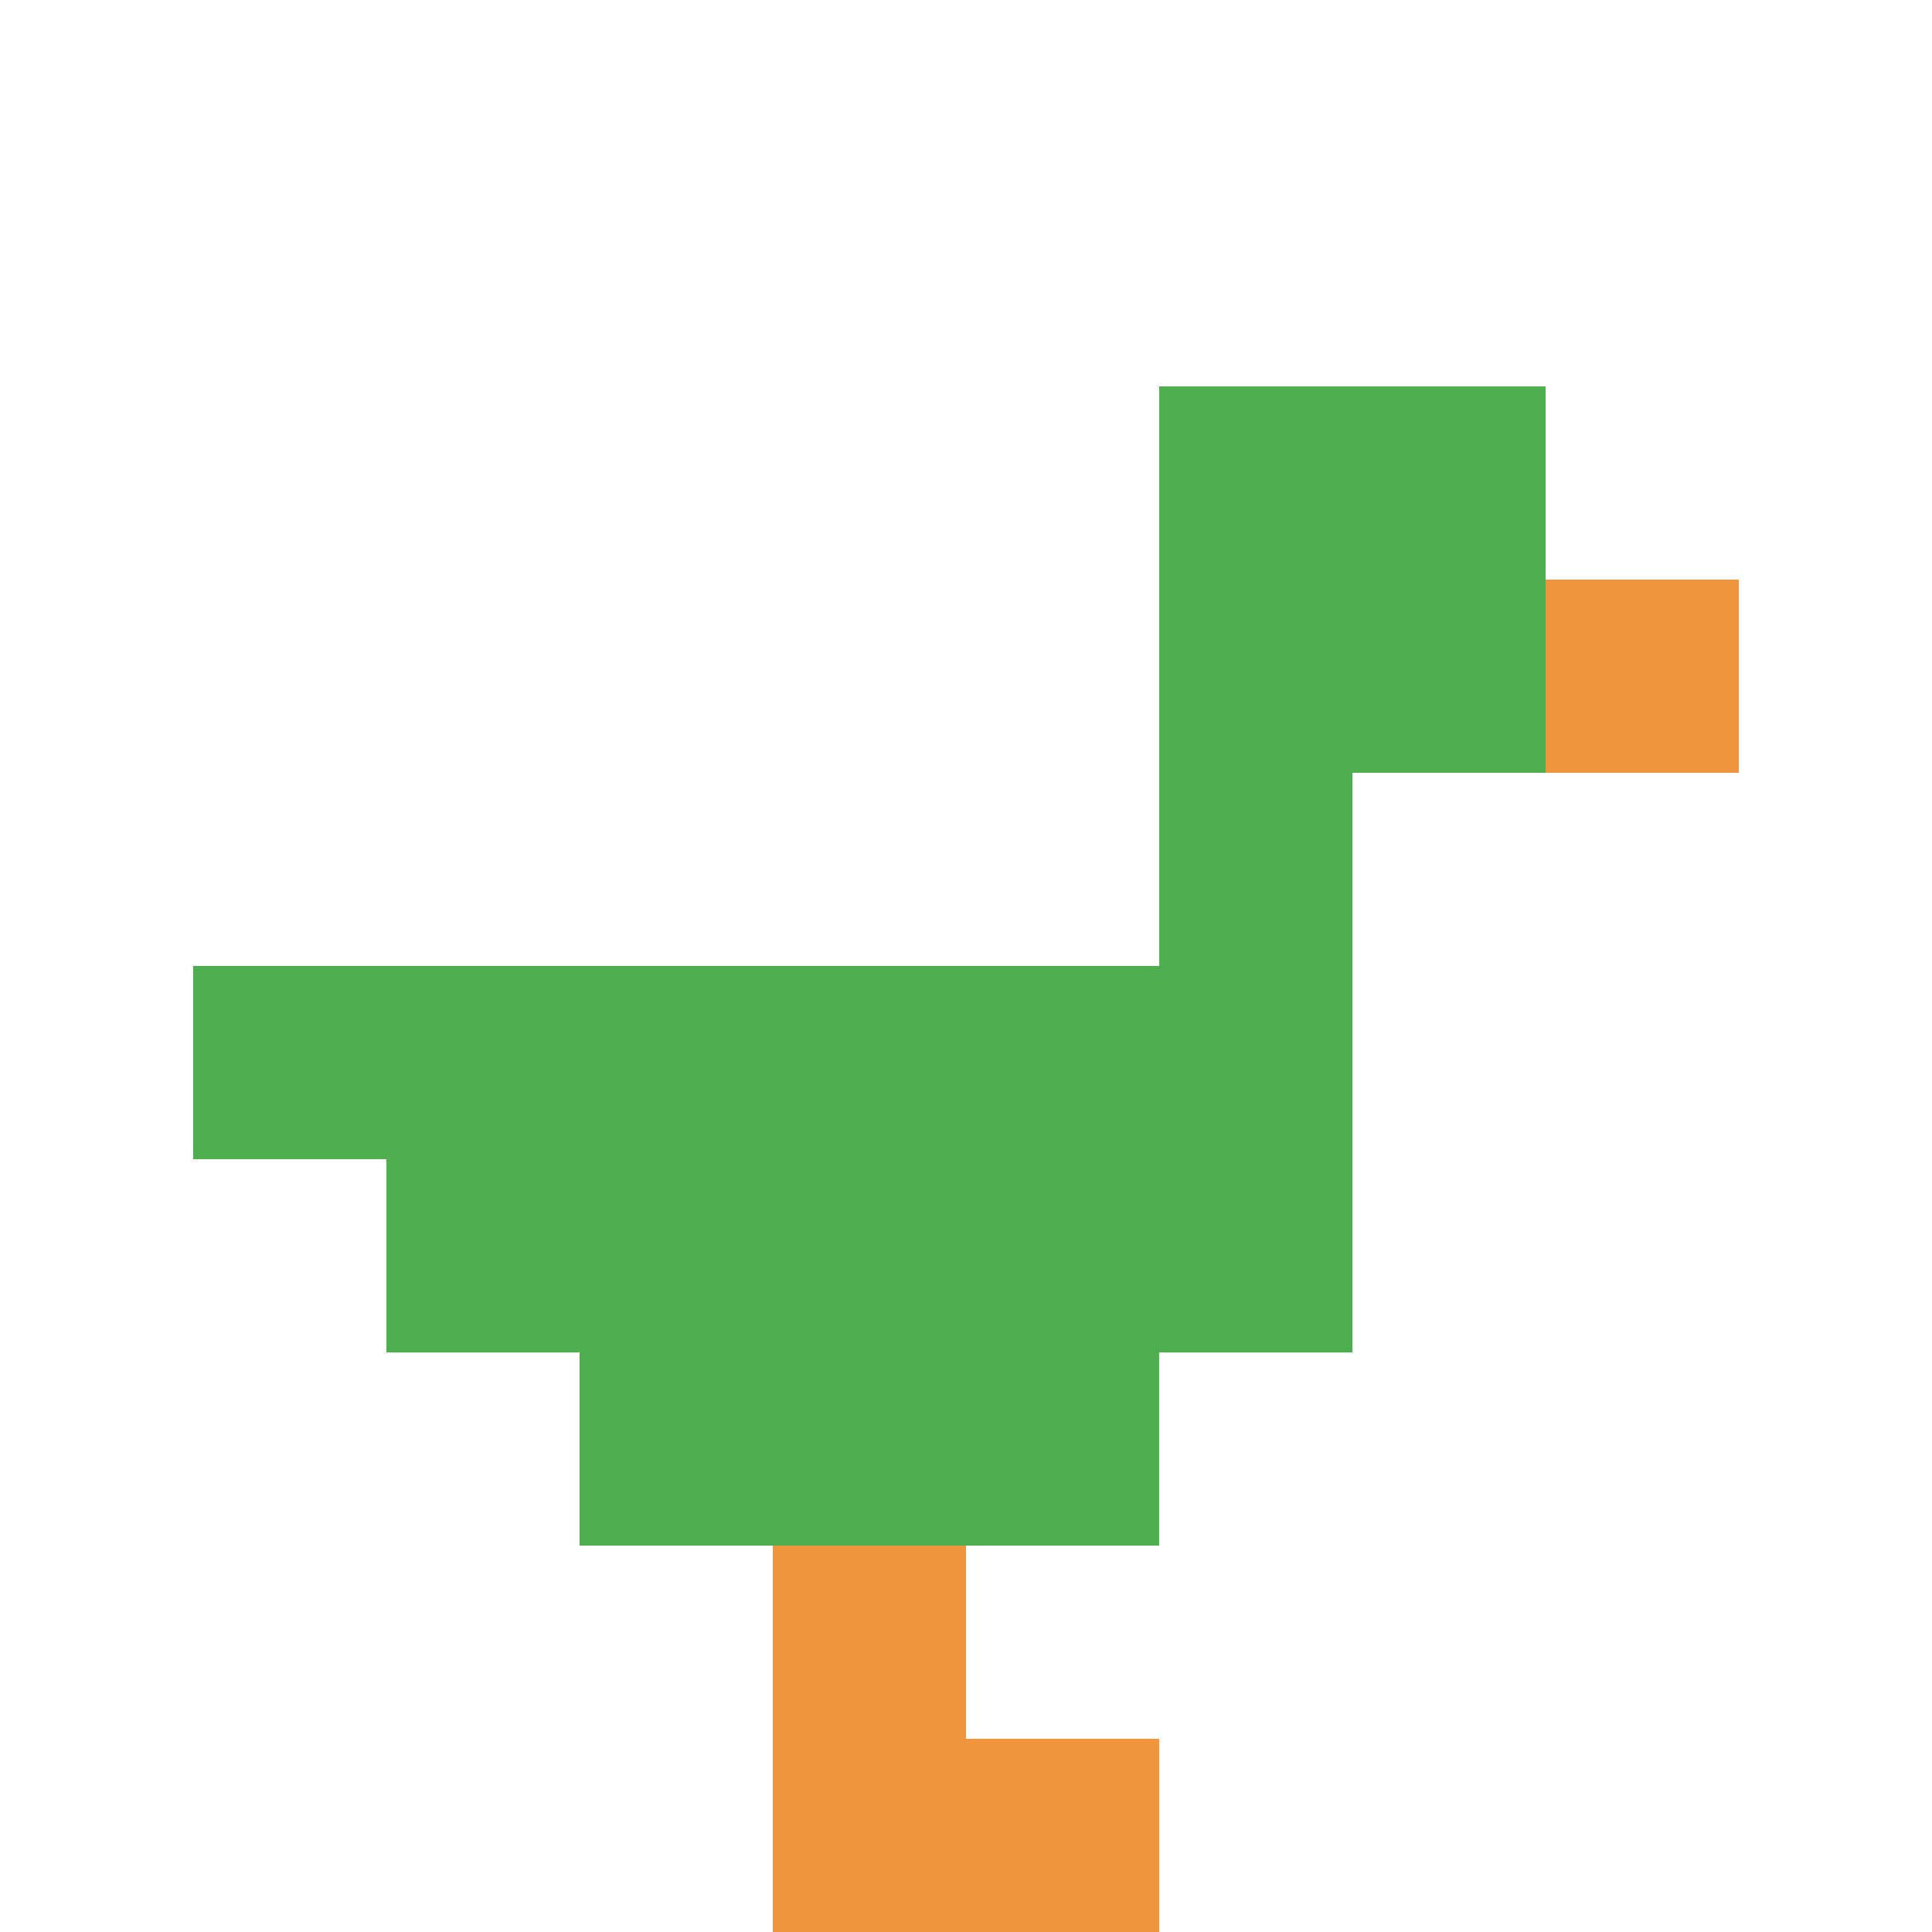
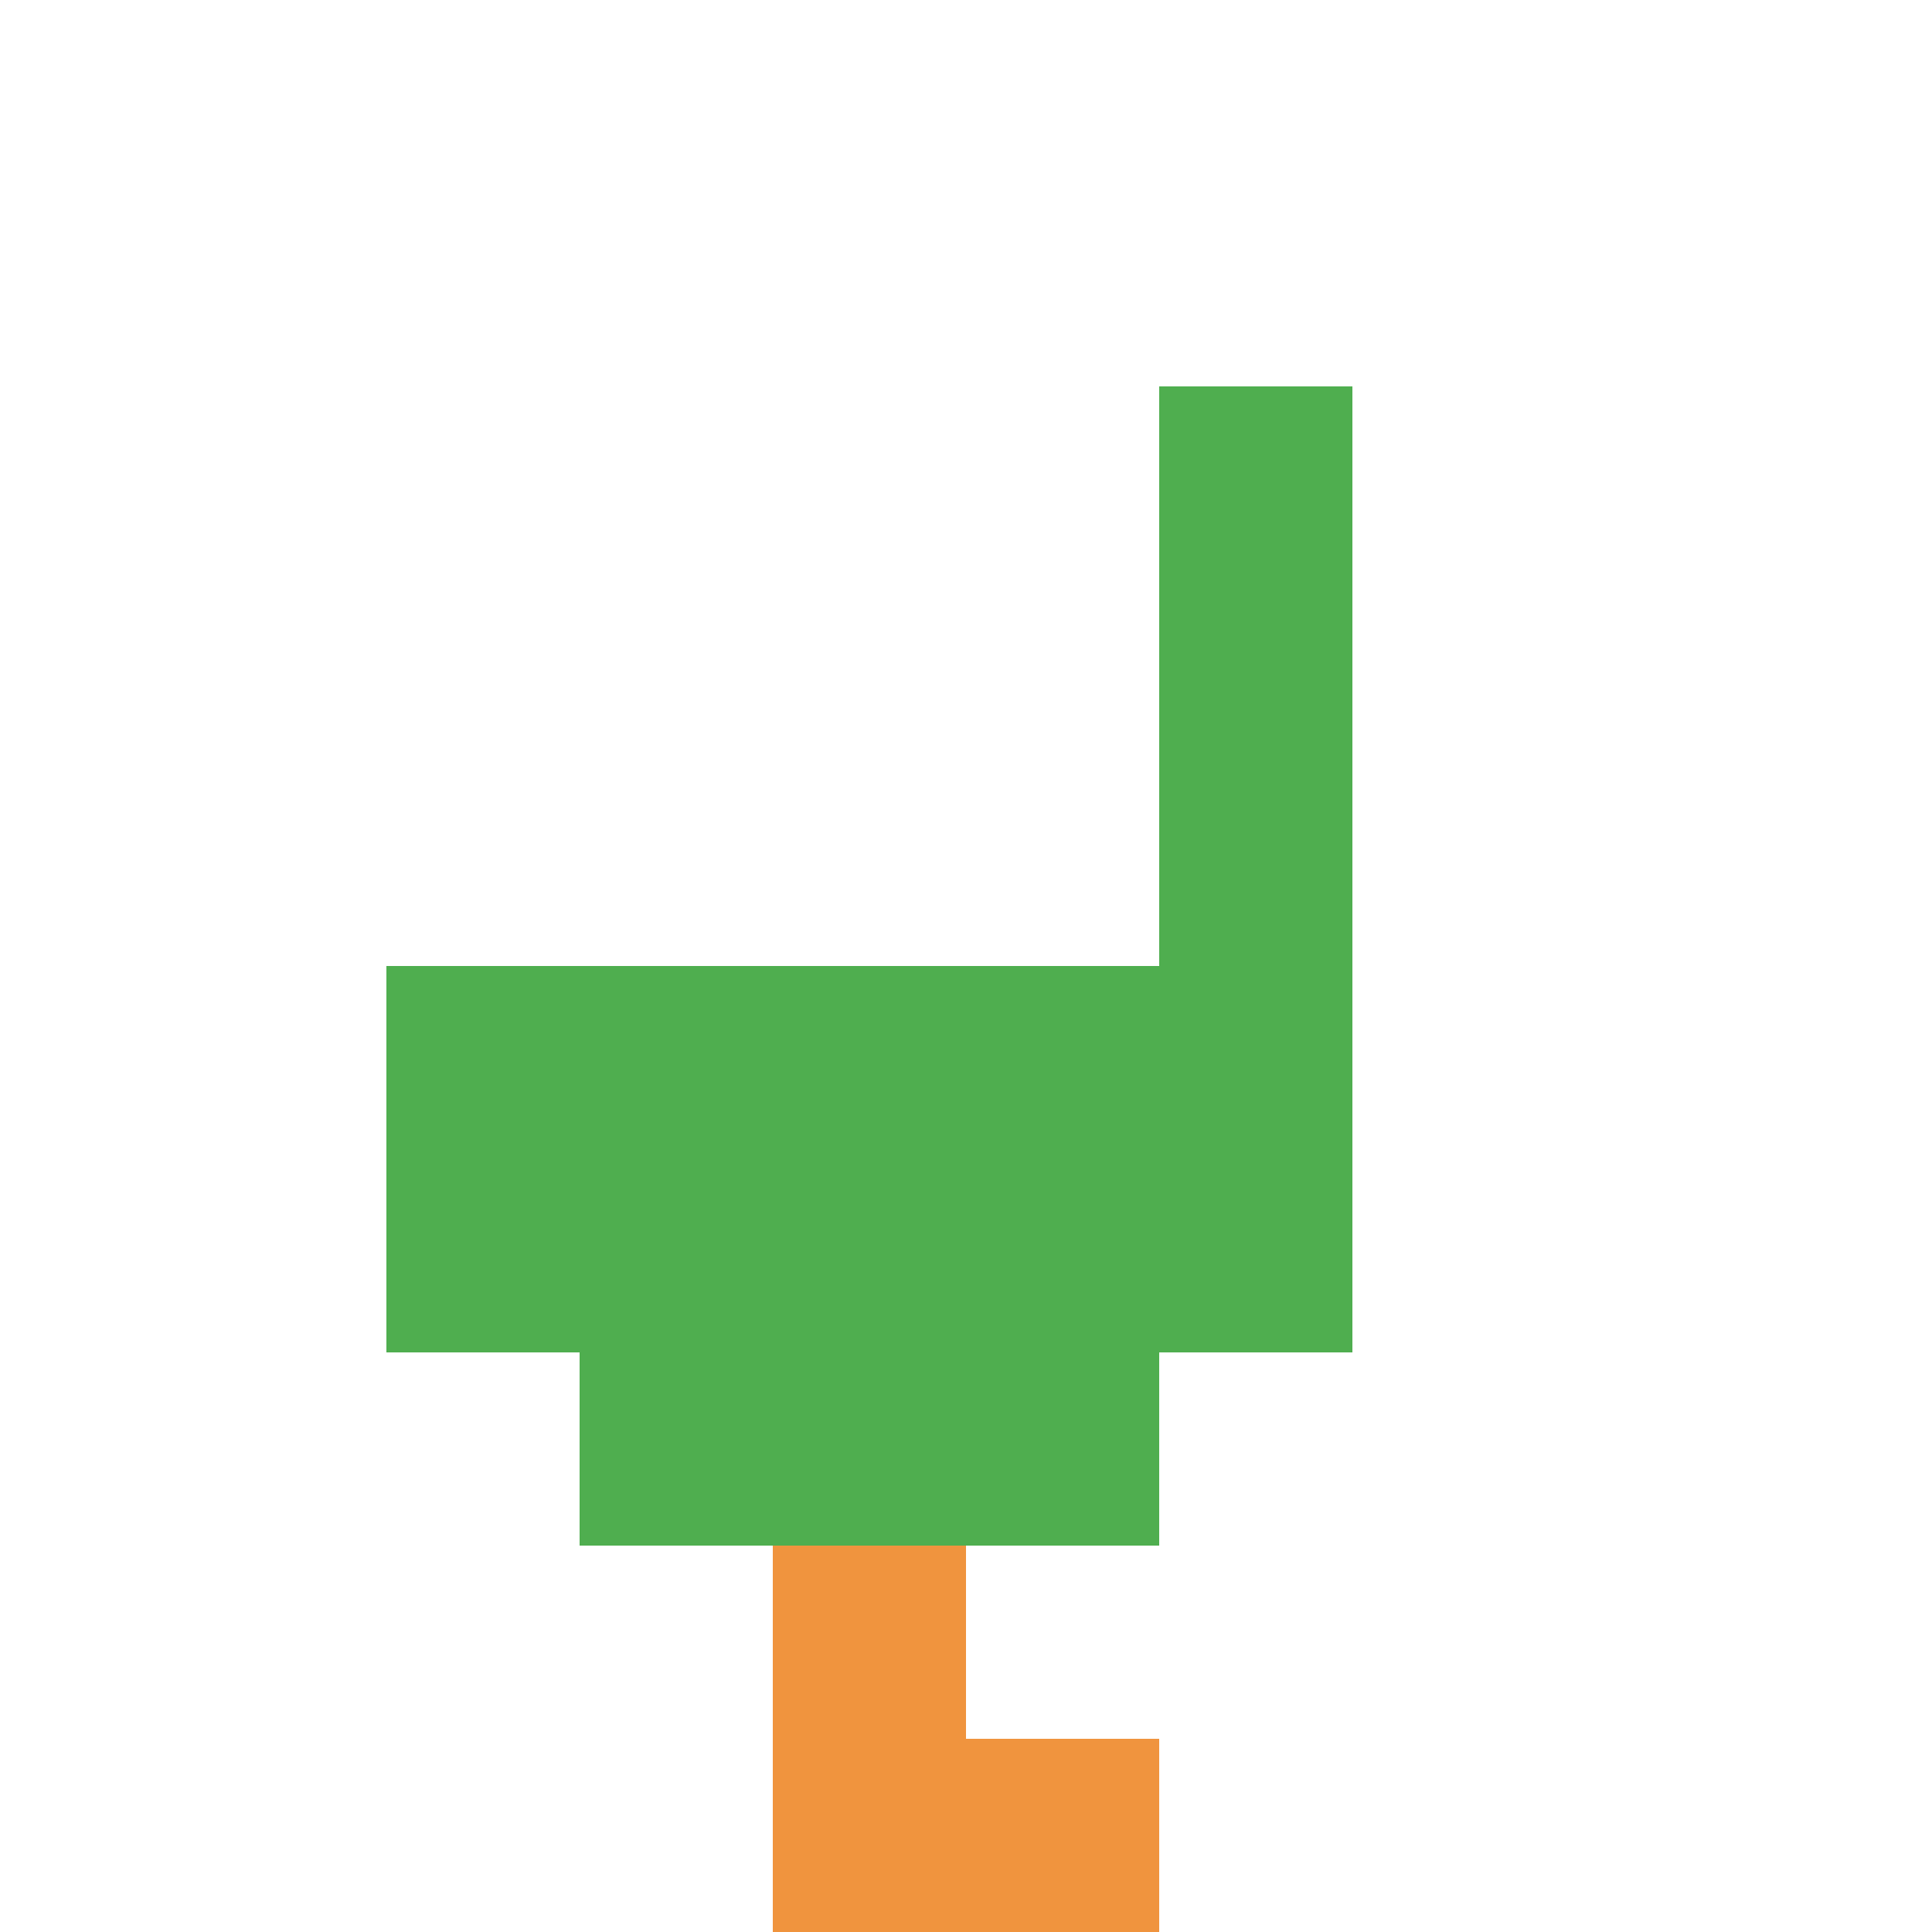
<svg xmlns="http://www.w3.org/2000/svg" version="1.1" width="801" height="801">
  <title>'goose-pfp-921357' by Dmitri Cherniak</title>
  <desc>seed=921357
backgroundColor=#ffffff
padding=20
innerPadding=0
timeout=500
dimension=1
border=false
Save=function(){return n.handleSave()}
frame=8

Rendered at Wed Oct 04 2023 10:00:42 GMT+0800 (中国标准时间)
Generated in &lt;1ms
</desc>
  <defs />
-   <rect width="100%" height="100%" fill="#ffffff" />
  <g>
    <g id="0-0">
      <rect x="0" y="0" height="801" width="801" fill="#ffffff" />
      <g>
-         <rect id="0-0-6-2-2-2" x="480.6" y="160.2" width="160.2" height="160.2" fill="#4FAE4F" />
        <rect id="0-0-6-2-1-4" x="480.6" y="160.2" width="80.1" height="320.4" fill="#4FAE4F" />
-         <rect id="0-0-1-5-5-1" x="80.1" y="400.5" width="400.5" height="80.1" fill="#4FAE4F" />
        <rect id="0-0-2-5-5-2" x="160.2" y="400.5" width="400.5" height="160.2" fill="#4FAE4F" />
        <rect id="0-0-3-5-3-3" x="240.3" y="400.5" width="240.3" height="240.3" fill="#4FAE4F" />
-         <rect id="0-0-8-3-1-1" x="640.8" y="240.3" width="80.1" height="80.1" fill="#F0943E" />
        <rect id="0-0-4-8-1-2" x="320.4" y="640.8" width="80.1" height="160.2" fill="#F0943E" />
        <rect id="0-0-4-9-2-1" x="320.4" y="720.9" width="160.2" height="80.1" fill="#F0943E" />
      </g>
      <rect x="0" y="0" stroke="white" stroke-width="0" height="801" width="801" fill="none" />
    </g>
  </g>
</svg>